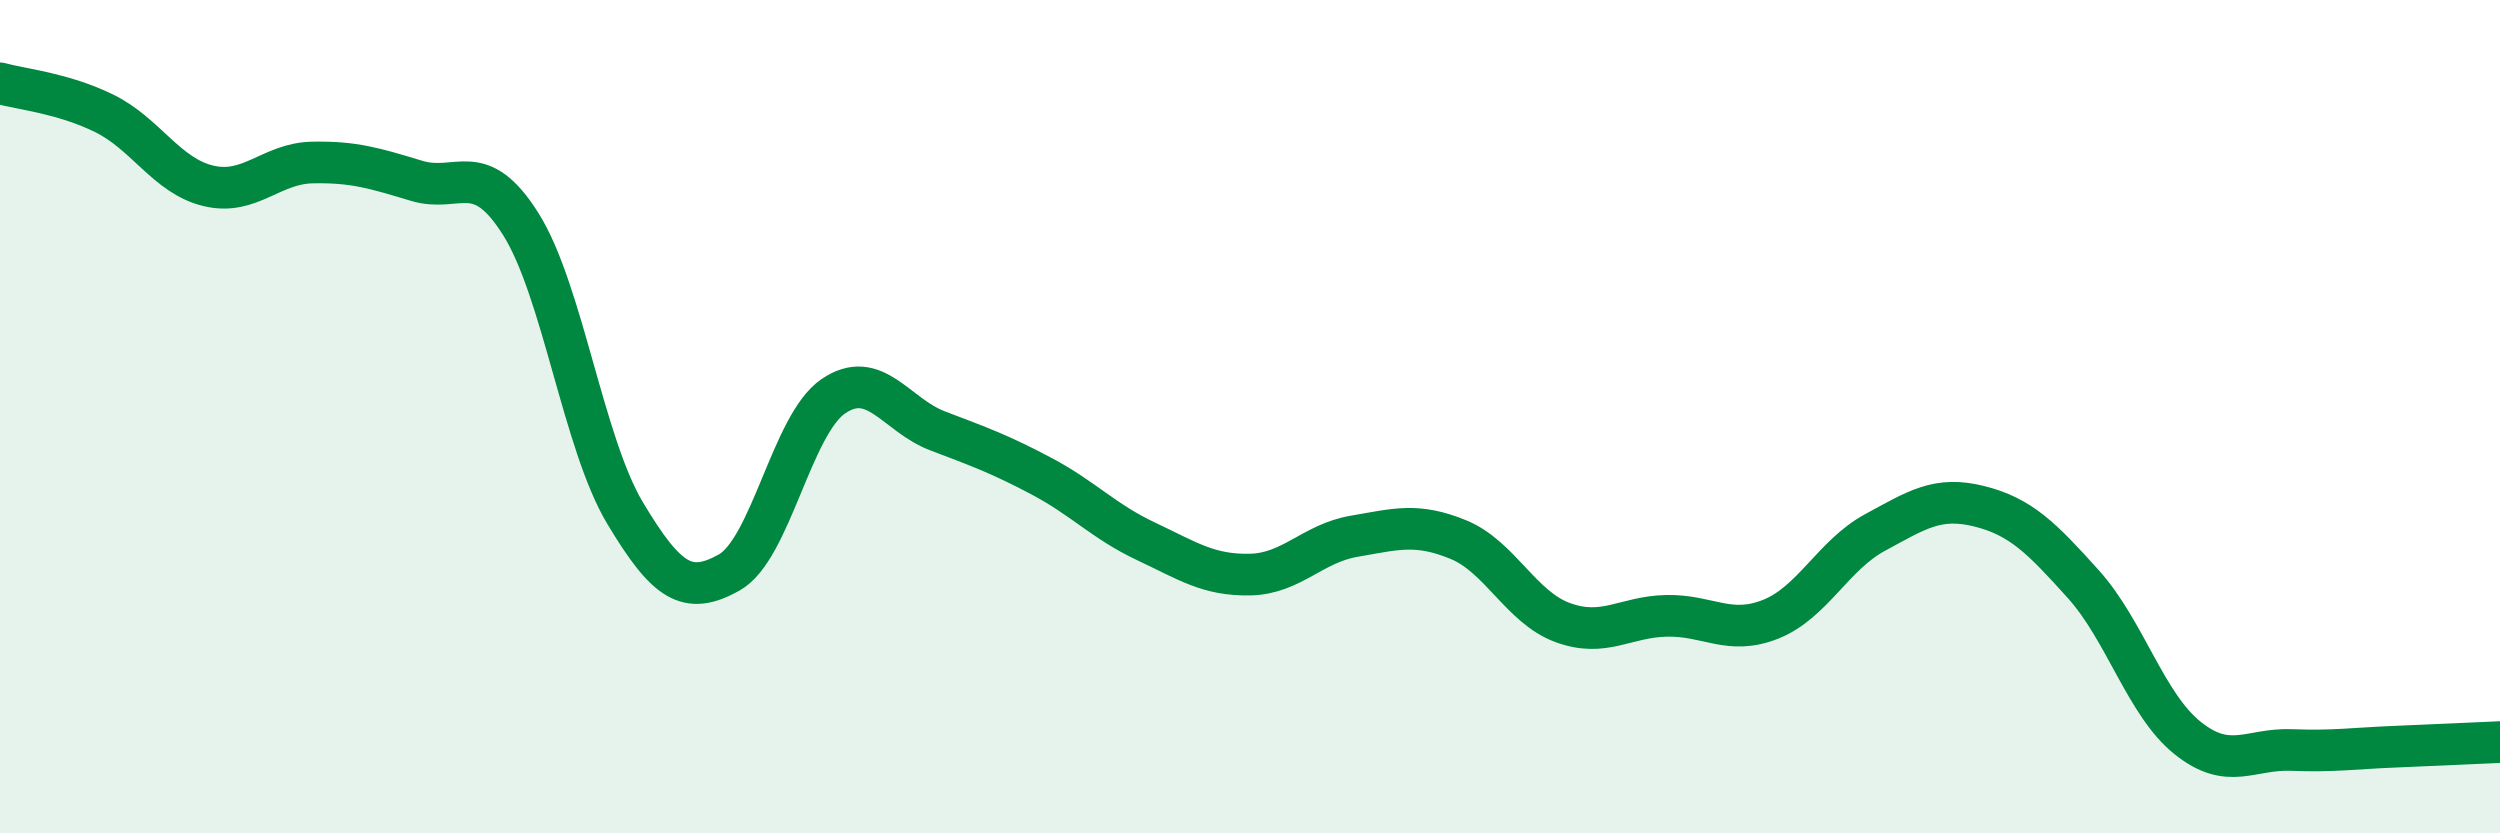
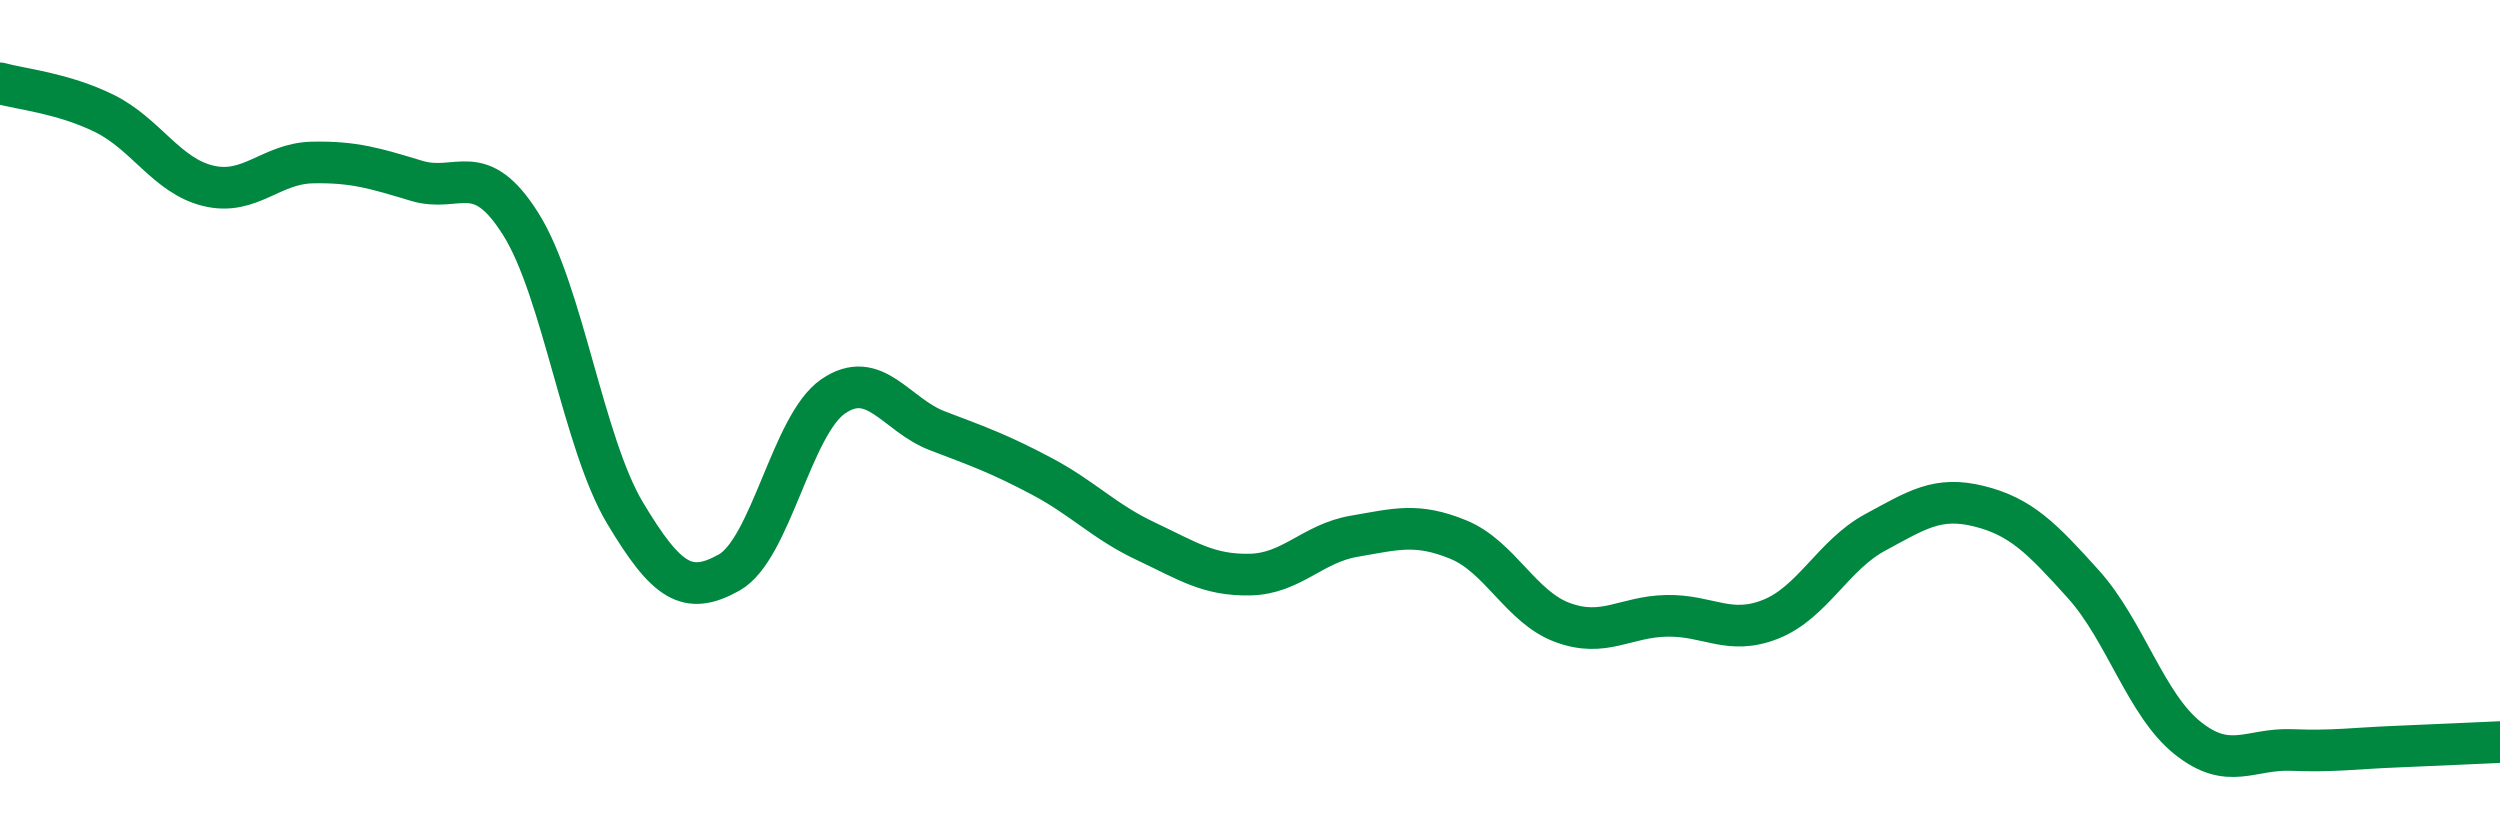
<svg xmlns="http://www.w3.org/2000/svg" width="60" height="20" viewBox="0 0 60 20">
-   <path d="M 0,2 C 0.5,2.14 1.5,2.23 2.5,2.72 C 3.5,3.21 4,4.22 5,4.46 C 6,4.7 6.5,3.92 7.5,3.9 C 8.5,3.88 9,4.04 10,4.34 C 11,4.64 11.5,3.79 12.5,5.38 C 13.5,6.97 14,10.64 15,12.31 C 16,13.98 16.5,14.3 17.5,13.74 C 18.5,13.18 19,10.19 20,9.51 C 21,8.83 21.5,9.96 22.5,10.34 C 23.5,10.72 24,10.9 25,11.43 C 26,11.96 26.5,12.52 27.5,12.99 C 28.5,13.46 29,13.81 30,13.79 C 31,13.77 31.5,13.04 32.5,12.87 C 33.5,12.7 34,12.54 35,12.95 C 36,13.36 36.5,14.57 37.5,14.94 C 38.5,15.31 39,14.8 40,14.78 C 41,14.76 41.5,15.26 42.5,14.86 C 43.5,14.46 44,13.32 45,12.78 C 46,12.24 46.5,11.9 47.5,12.15 C 48.5,12.4 49,12.91 50,14.02 C 51,15.13 51.5,16.91 52.5,17.71 C 53.5,18.51 54,17.96 55,18 C 56,18.04 56.5,17.96 57.5,17.92 C 58.5,17.88 59.5,17.83 60,17.81L60 20L0 20Z" fill="#008740" opacity="0.1" stroke-linecap="round" stroke-linejoin="round" />
  <path d="M 0,2 C 0.5,2.14 1.5,2.23 2.5,2.72 C 3.5,3.21 4,4.22 5,4.46 C 6,4.7 6.5,3.92 7.5,3.9 C 8.5,3.88 9,4.04 10,4.34 C 11,4.64 11.5,3.79 12.5,5.38 C 13.5,6.97 14,10.64 15,12.31 C 16,13.98 16.5,14.3 17.5,13.74 C 18.5,13.18 19,10.19 20,9.51 C 21,8.83 21.5,9.96 22.5,10.34 C 23.5,10.72 24,10.9 25,11.43 C 26,11.96 26.5,12.52 27.5,12.99 C 28.5,13.46 29,13.81 30,13.79 C 31,13.77 31.5,13.04 32.5,12.87 C 33.5,12.7 34,12.54 35,12.95 C 36,13.36 36.5,14.57 37.5,14.94 C 38.5,15.31 39,14.8 40,14.78 C 41,14.76 41.5,15.26 42.5,14.86 C 43.5,14.46 44,13.32 45,12.78 C 46,12.24 46.5,11.9 47.5,12.15 C 48.5,12.4 49,12.91 50,14.02 C 51,15.13 51.5,16.91 52.5,17.71 C 53.5,18.51 54,17.96 55,18 C 56,18.04 56.5,17.96 57.5,17.92 C 58.5,17.88 59.5,17.83 60,17.81" stroke="#008740" stroke-width="1" fill="none" stroke-linecap="round" stroke-linejoin="round" />
</svg>